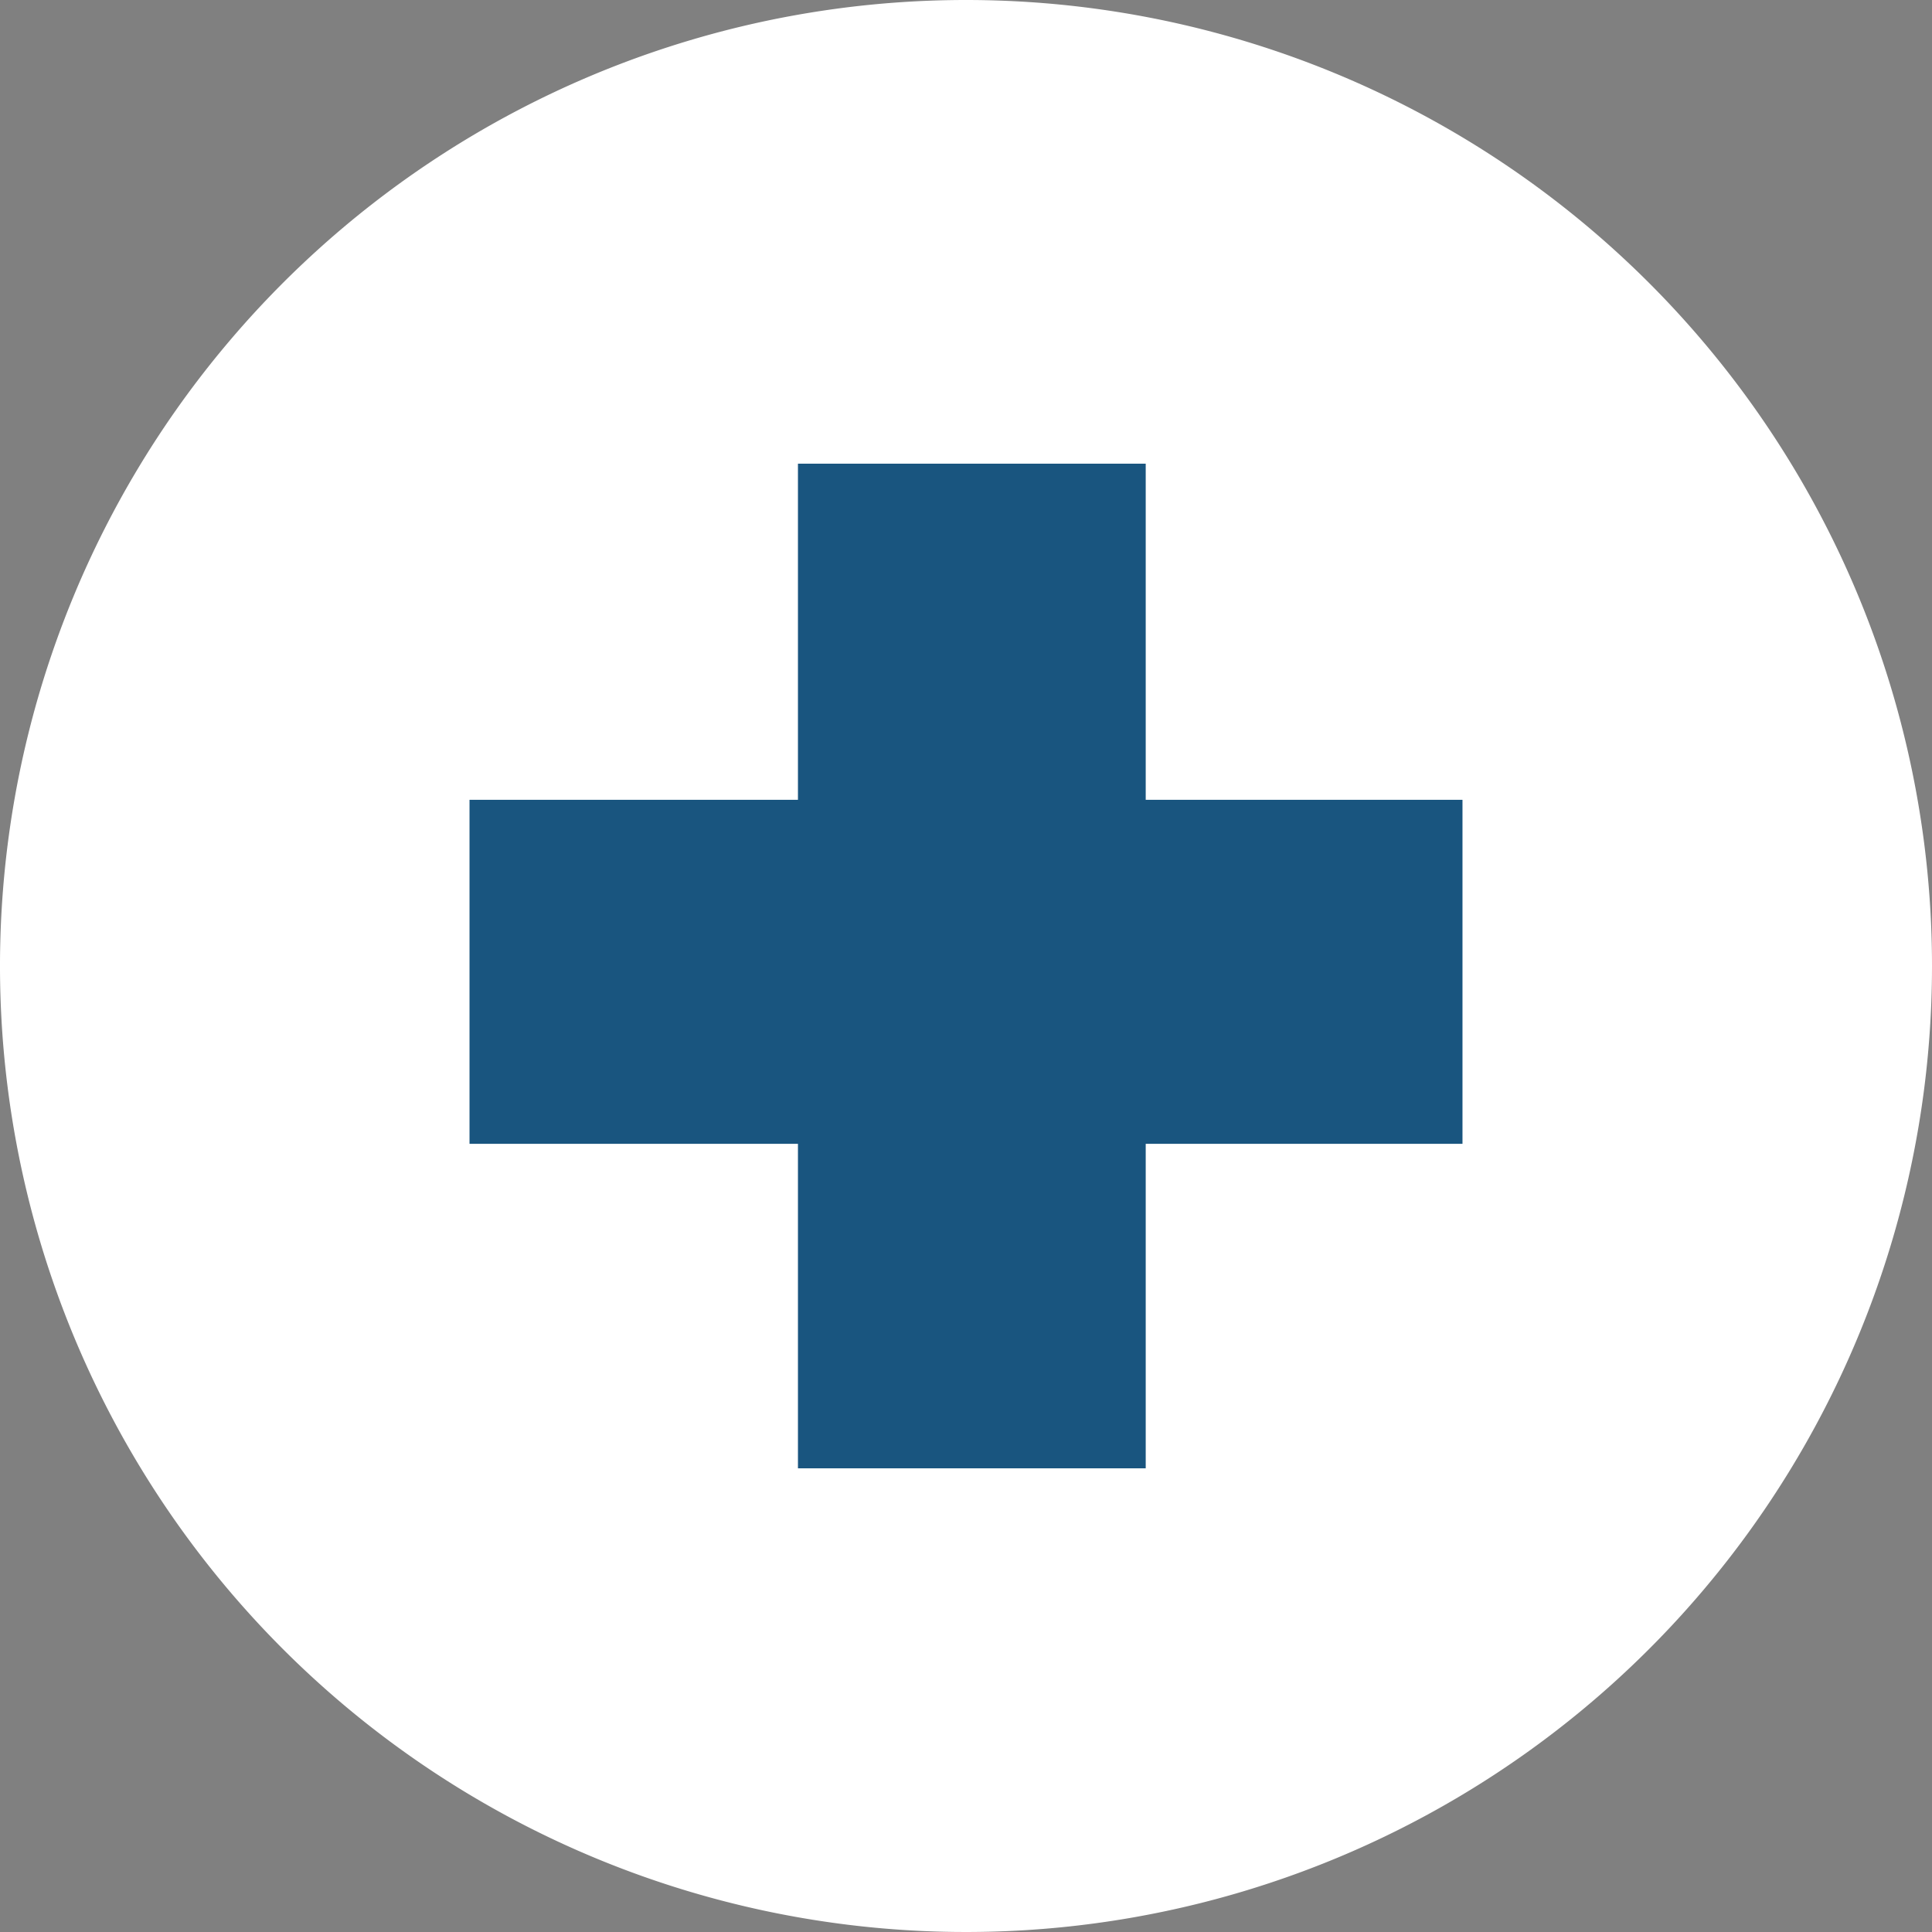
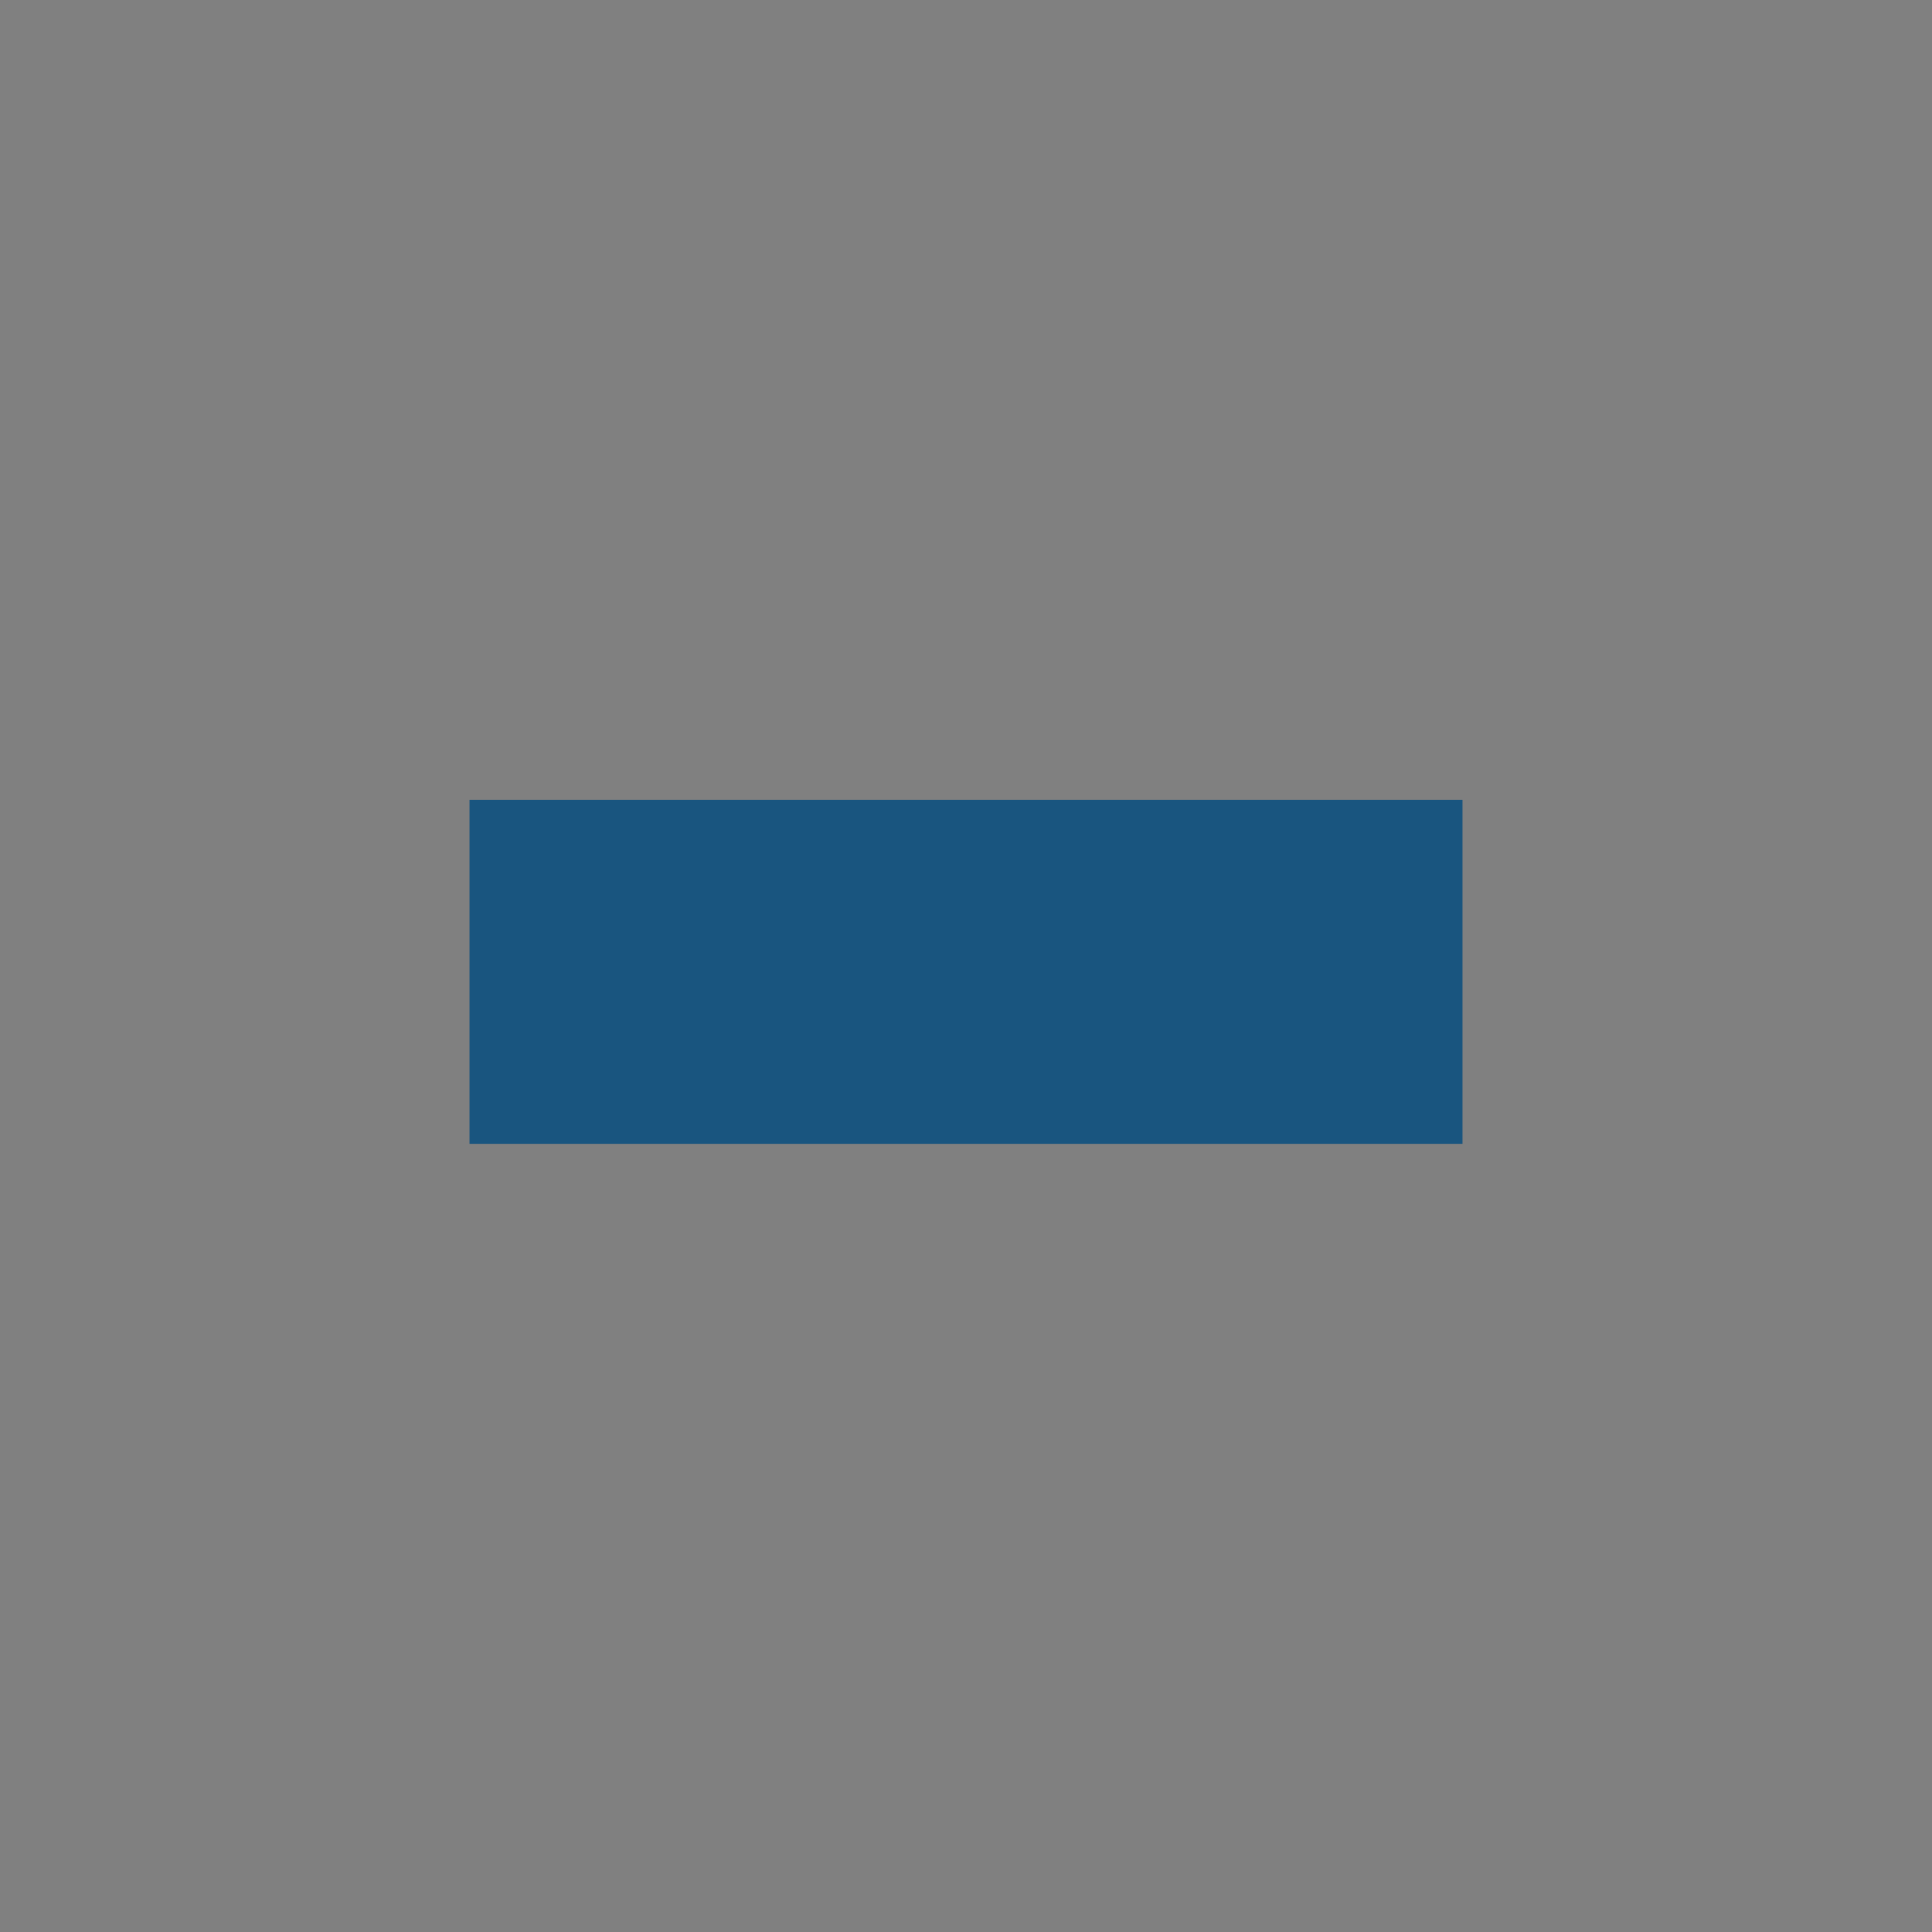
<svg xmlns="http://www.w3.org/2000/svg" width="50" height="50">
  <rect width="100%" height="100%" fill="#808080" stroke="none" />
  <defs>
    <clipPath id="a">
      <rect data-name="Rectangle 19374" width="50" height="50" fill="none" />
    </clipPath>
  </defs>
  <g data-name="Group 5559" transform="translate(-1231 -932)">
    <g data-name="Group 5520">
      <g data-name="Group 5465">
        <g data-name="Group 5292" clip-path="url(#a)" transform="translate(1) translate(1230 932)">
-           <path data-name="Path 3415" d="M50 25A25 25 0 1125 0a25 25 0 0125 25" fill="#fff" />
-         </g>
+           </g>
      </g>
    </g>
-     <rect data-name="Rectangle 19551" width="9" height="26" transform="translate(1251.651 944)" fill="#19557f" />
    <rect data-name="Rectangle 19552" width="8.903" height="25.698" transform="rotate(90 158.075 1110.774)" fill="#19557f" />
  </g>
</svg>